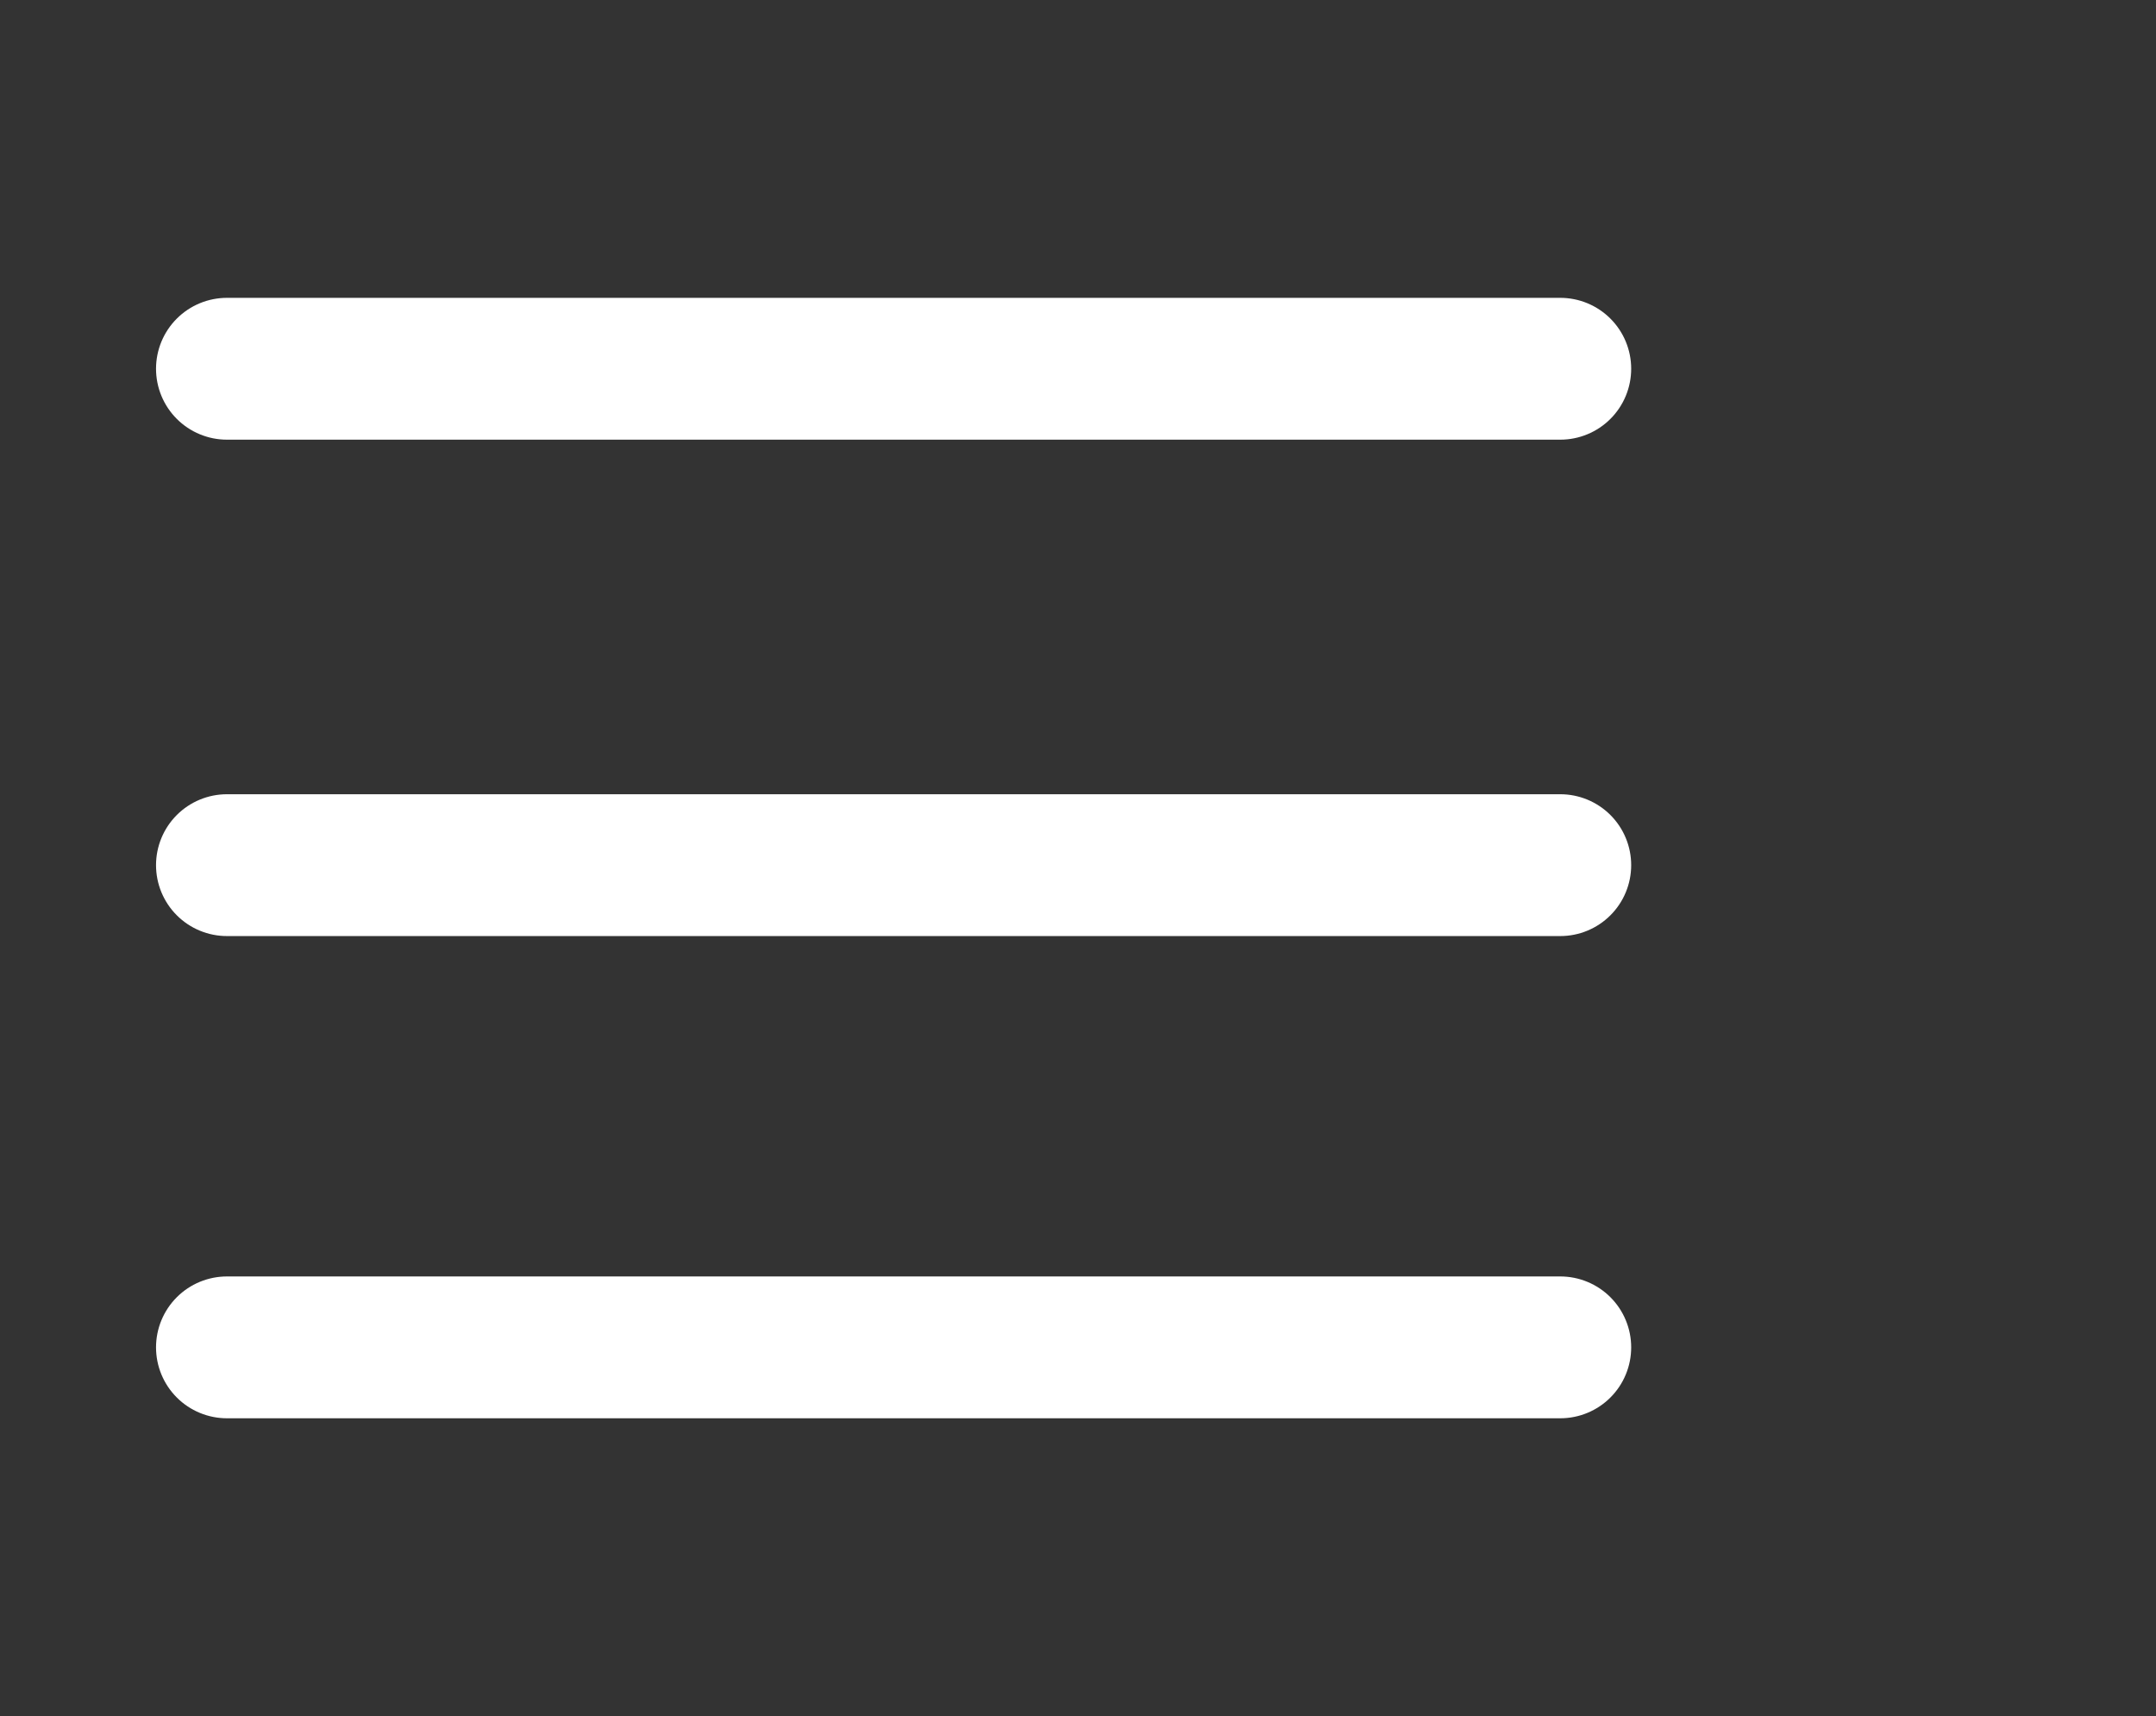
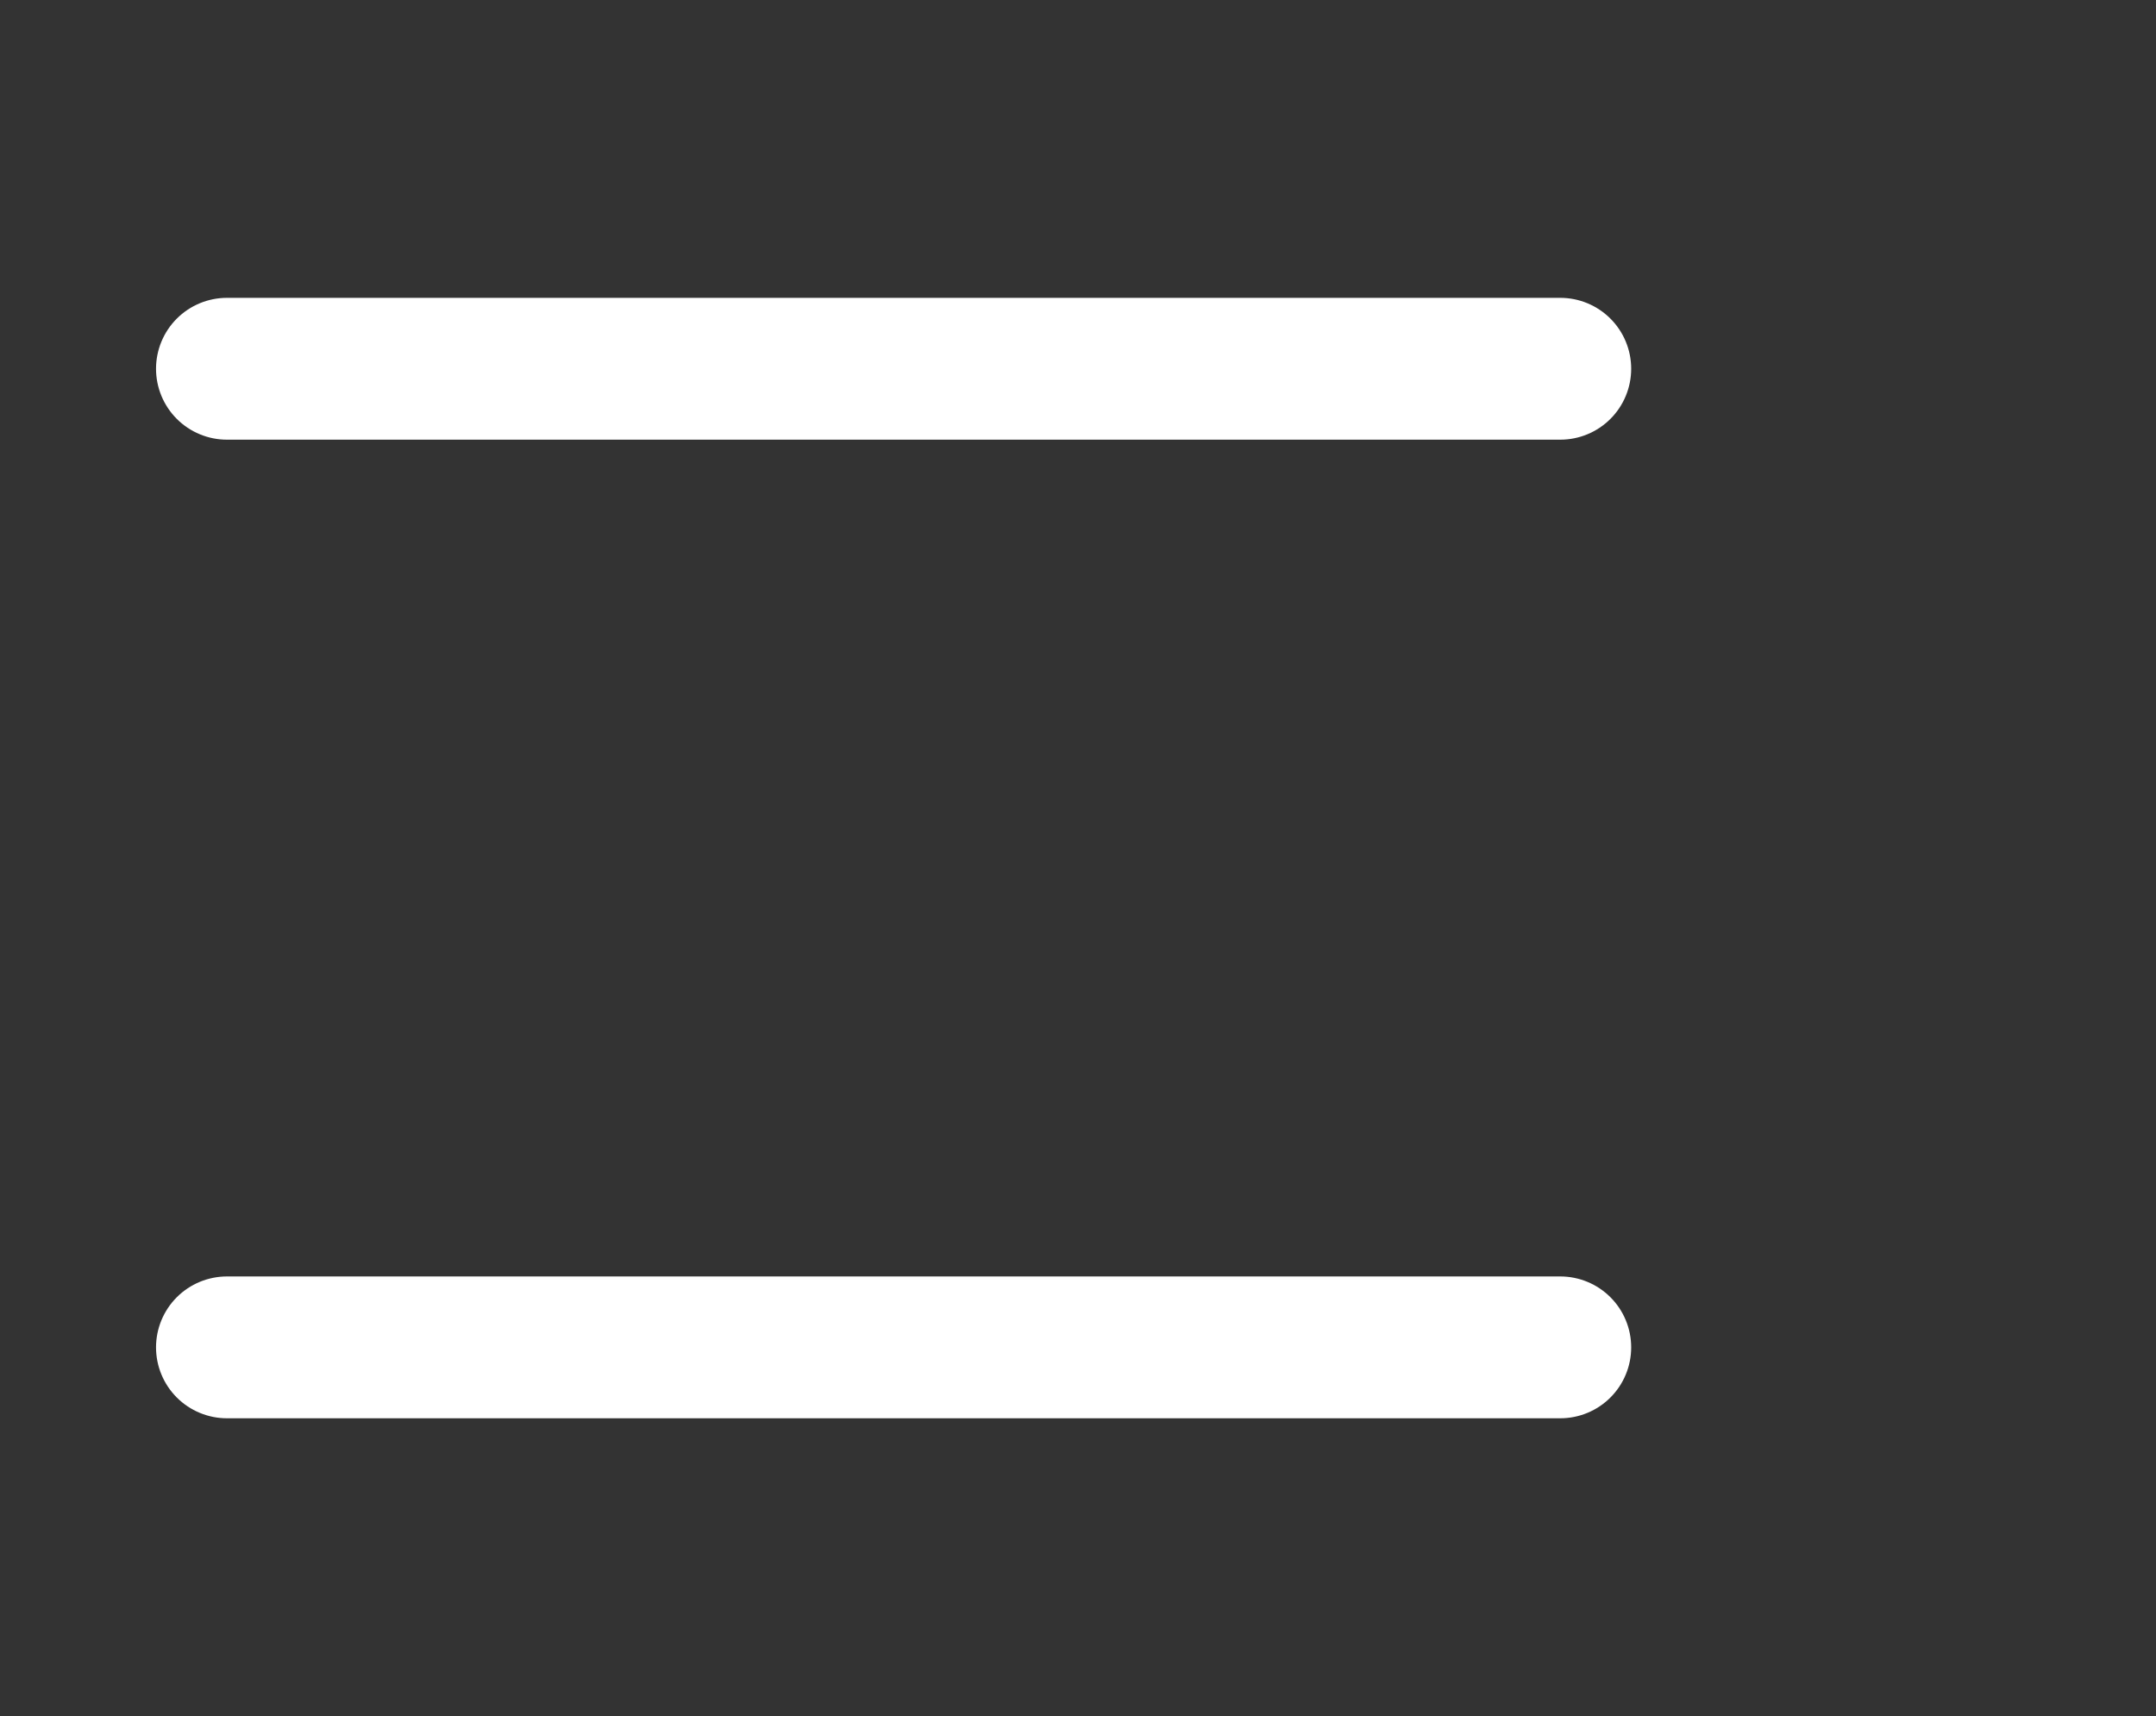
<svg xmlns="http://www.w3.org/2000/svg" version="1.1" id="_圖層_1" x="0px" y="0px" viewBox="0 0 15.2 12.1" style="enable-background:new 0 0 15.2 12.1;" xml:space="preserve">
  <rect x="0" y="0" width="15.2" height="12.1" fill="#333333" stroke="none" />
  <style type="text/css">
	.st0{fill:none;stroke:#FFFFFF;stroke-linecap:round;stroke-miterlimit:10;}
</style>
  <line class="st0" x1="1.6" y1="2.6" x2="11" y2="2.6" />
-   <line class="st0" x1="1.6" y1="6.1" x2="11" y2="6.1" />
  <line class="st0" x1="1.6" y1="9.5" x2="11" y2="9.5" />
</svg>